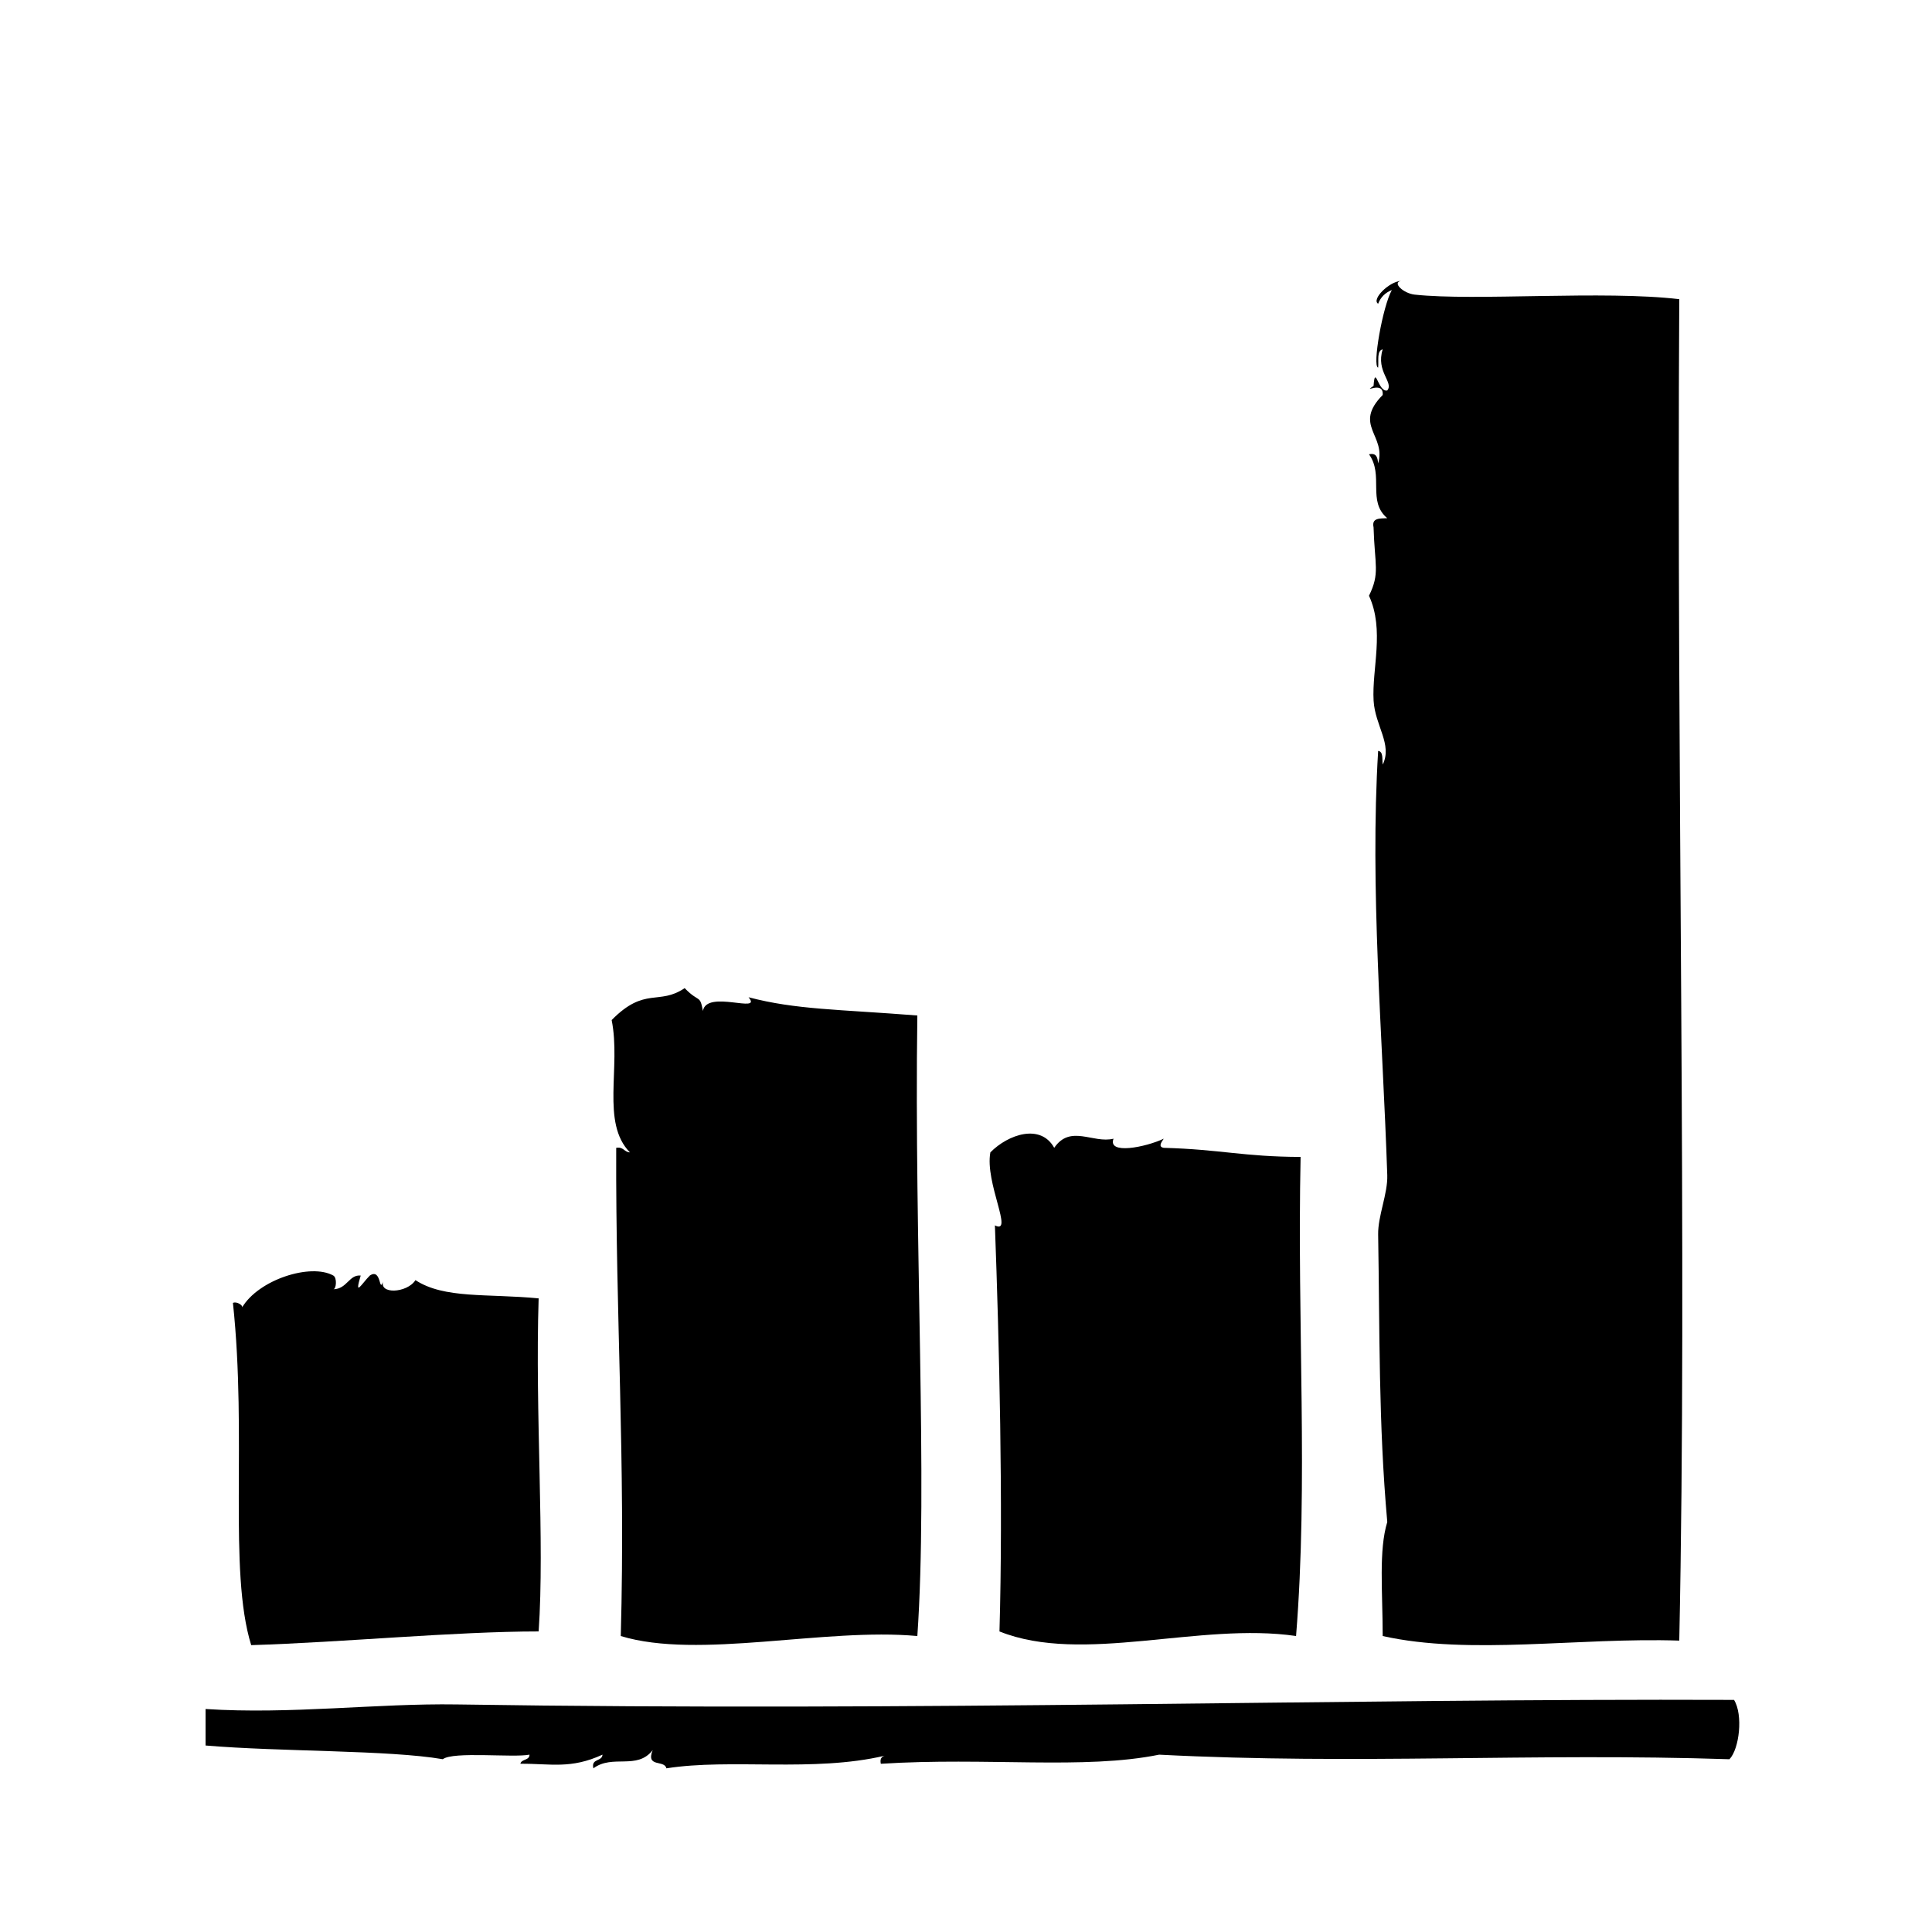
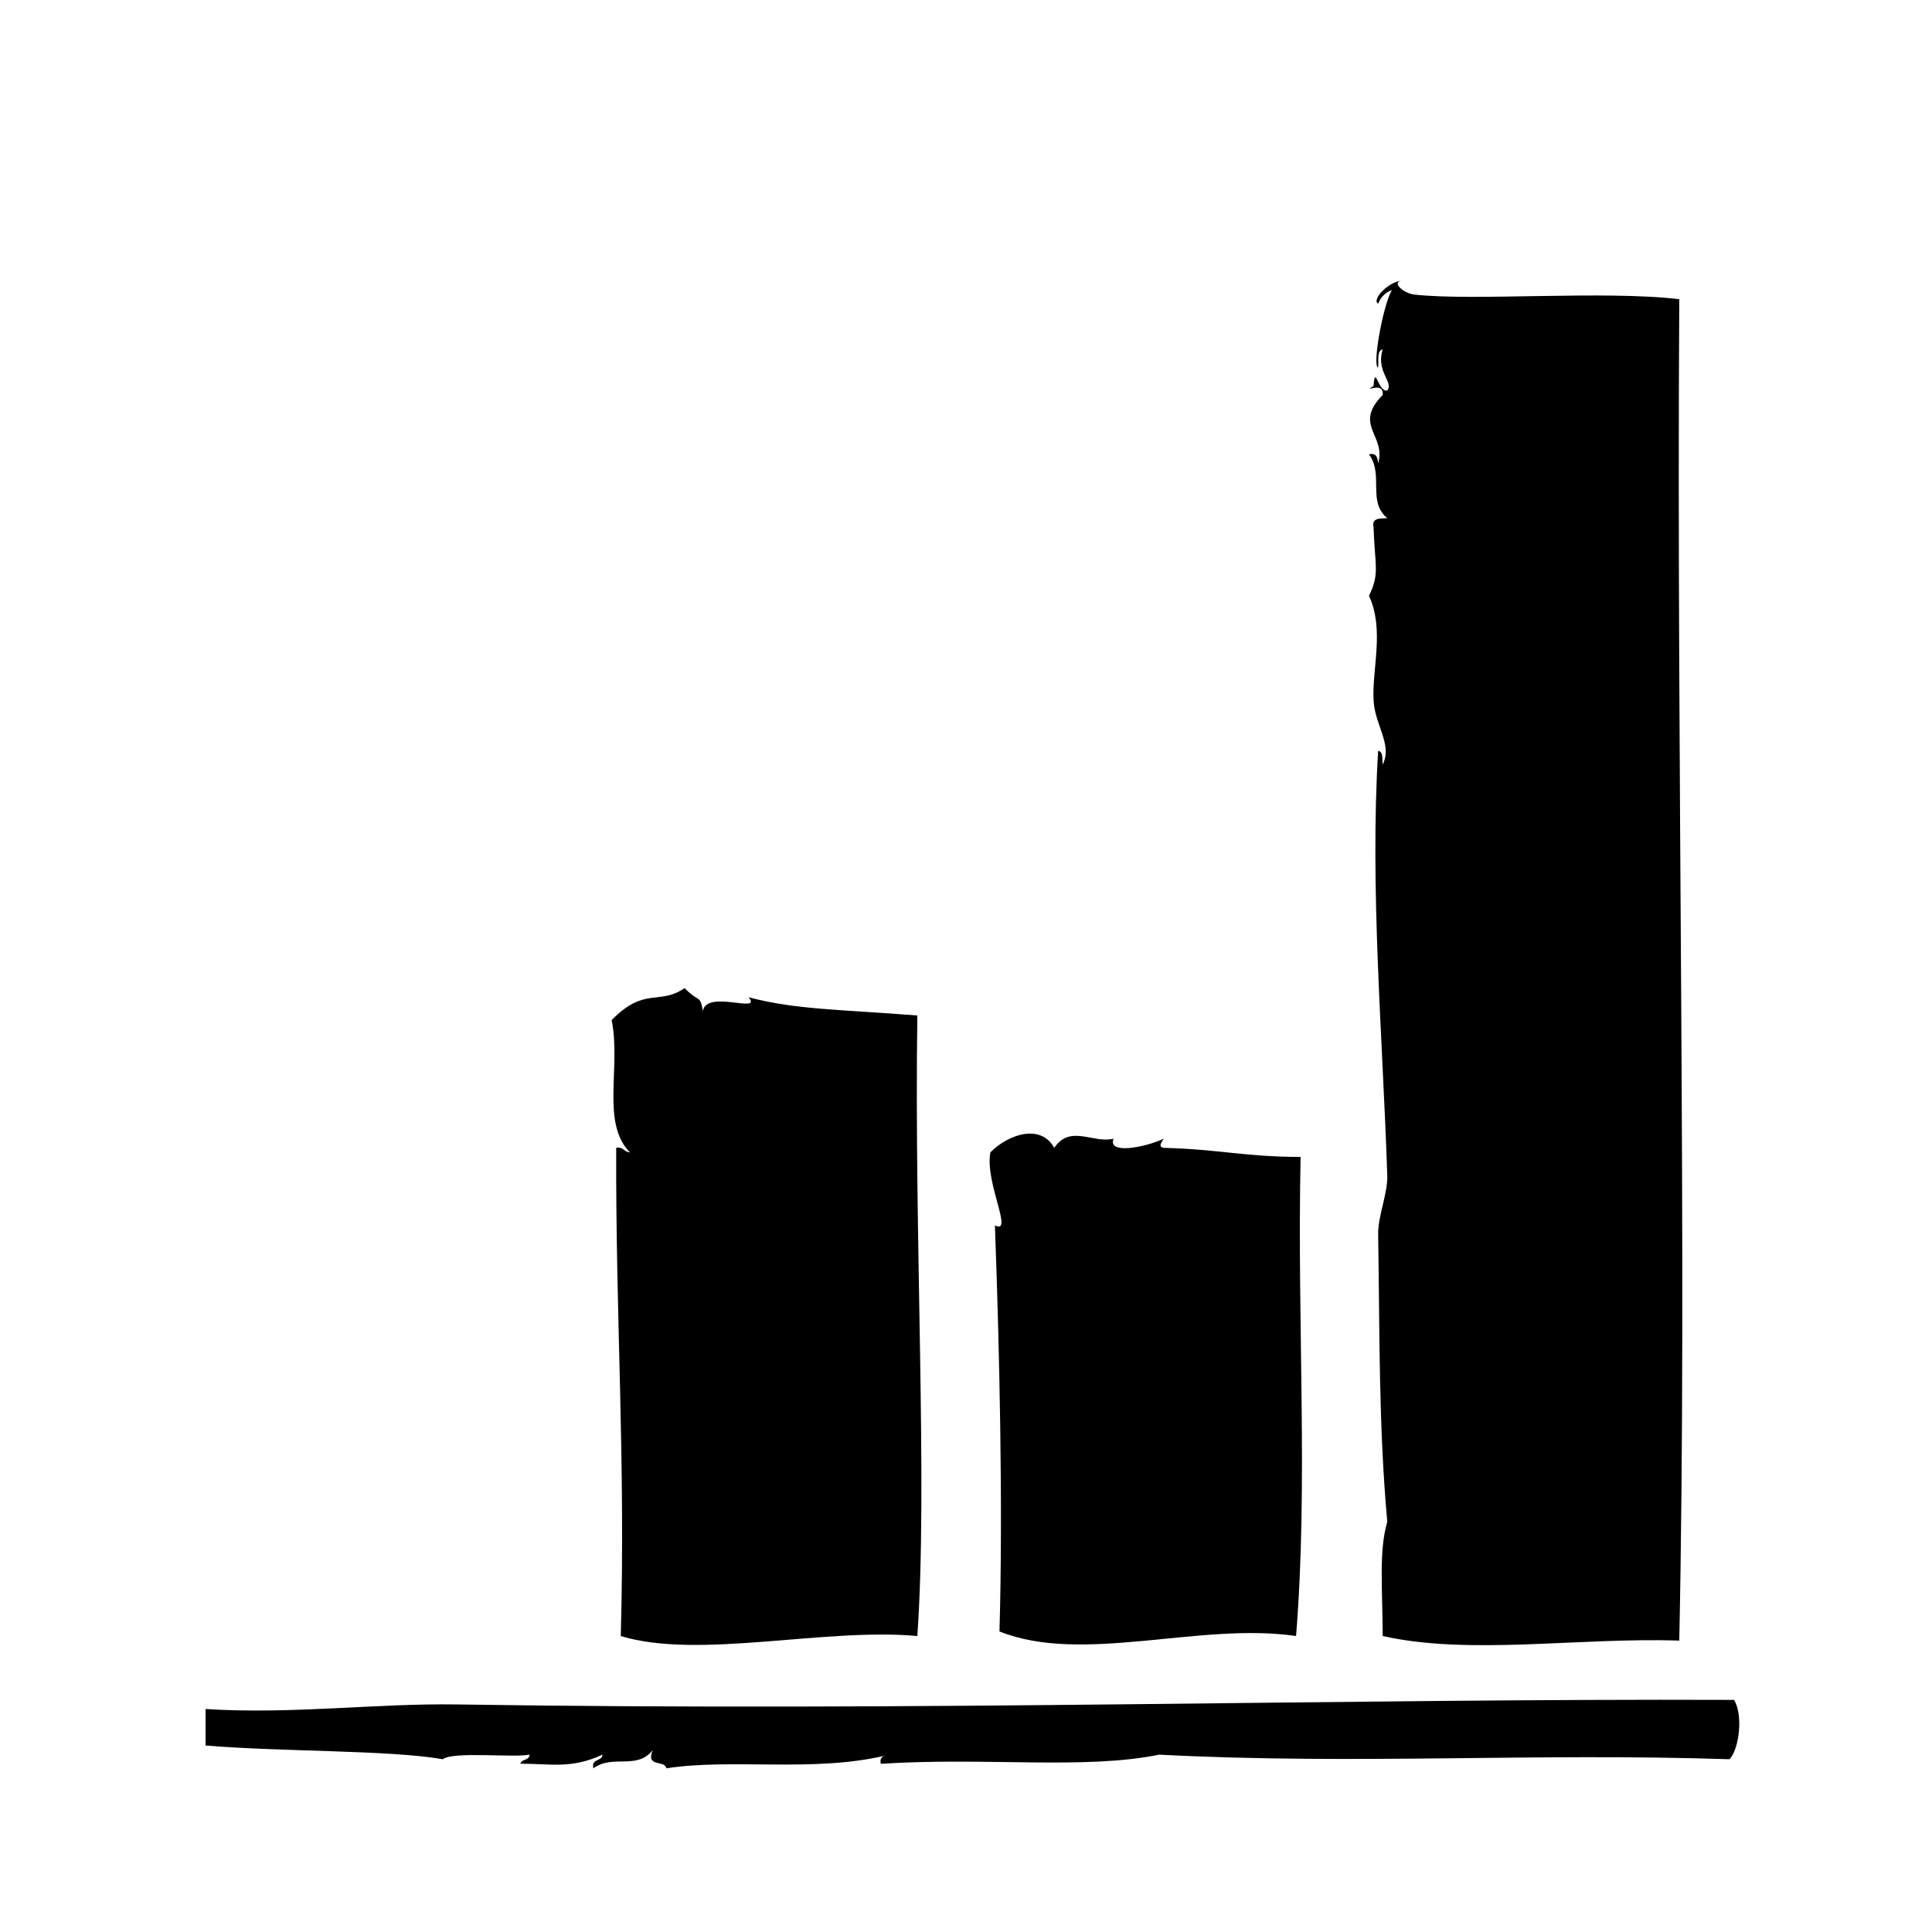
<svg xmlns="http://www.w3.org/2000/svg" fill="#000000" width="800px" height="800px" version="1.1" viewBox="144 144 512 512">
  <g fill-rule="evenodd">
    <path d="m603.54 594.49c-103.73-0.402-214.67 3.117-338.56 1.203-21.035-0.324-44.031 2.68-66.504 1.211v9.672c19.984 1.691 48.547 1.164 62.875 3.633 2.68-2.125 18.797-0.348 22.973-1.211-0.016 1.598-2.121 1.102-2.418 2.414 7.949-0.059 13.355 1.477 21.766-2.414-0.105 1.906-3.082 0.945-2.418 3.629 5.09-3.809 11.566 0.539 15.719-4.836-1.91 4.731 3.141 2.504 3.629 4.836 17.098-2.691 38.984 1.109 57.832-3.34-0.781 0.266-1.293 0.797-1.008 2.133 28.129-1.789 53.918 1.621 73.758-2.414 52.621 2.715 98.621-0.523 151.14 1.211 2.621-2.723 3.668-11.766 1.211-15.727z" />
    <path d="m508.02 329.69c0.379 6.625 5.039 11.594 2.414 16.93-0.188-1.426 0.207-3.438-1.211-3.629-2.215 36.387 1.164 75.043 2.418 112.45 0.16 4.887-2.504 10.809-2.418 15.719 0.441 25.625 0.074 49.949 2.418 76.176-2.293 7.578-1.234 18.184-1.211 30.23 23.074 5.168 51.953 0.324 78.594 1.211 2.144-101.82-0.762-230.01 0-355.49-19.977-2.371-54.238 0.535-70.129-1.211-2.961-0.324-6.031-3.18-3.629-3.629-3.144 0.16-7.883 4.902-6.047 6.047 0.68-1.742 1.891-2.949 3.633-3.629-2.418 4.289-5.234 20.207-3.633 20.555 0.207-1.809-0.43-4.465 1.211-4.836-1.879 5.93 3.008 8.73 1.211 10.883-2.394 0.629-3.223-7.129-3.629-1.211-3.273 2.277 2.762-1.652 2.414 2.418-7.914 8.031 0.988 10.645-1.211 18.137-0.137-1.473-0.359-2.863-2.414-2.418 3.996 5.562-0.523 12.43 4.836 16.93-1.898 0.109-4.191-0.16-3.629 2.418 0.301 10.156 1.738 12.141-1.211 18.137 4.18 9.117 0.738 19.359 1.223 27.812z" />
    <path d="m310.93 449.39c-1.547-0.066-1.672-1.551-3.629-1.203-0.168 45.605 2.5 82.137 1.211 129.38 20.598 6.293 54.074-2.277 78.594 0 2.801-40.461-0.863-103.92 0-164.45-21.059-1.656-32.117-1.523-44.738-4.836 3.856 4.523-11.113-2.137-12.09 3.629-0.812-4.473-0.961-2.035-4.836-6.047-6.871 4.66-10.523-0.508-19.348 8.465 2.531 12.469-2.887 27.215 4.836 35.059z" />
    <path d="m407.66 468.74c1.148 30.863 2.191 73.852 1.211 107.61 22.047 8.836 53.047-2.539 78.598 1.211 3.269-40.676 0.25-82.59 1.203-126.96-15.219-0.055-21.23-2.004-36.27-2.414-1.461-0.258-0.746-1.344 0-2.418-4.812 2.262-14.953 4.297-13.305 0-5.441 1.336-11.441-3.863-15.719 2.418-3.578-6.465-12.137-3.641-16.922 1.203-1.504 8.023 6.281 21.906 1.203 19.352z" />
-     <path d="m210.57 579.98c24.426-0.754 53.852-3.621 76.176-3.633 1.637-23.578-0.973-57.973 0-88.266-13.609-1.305-25.016 0.168-32.648-4.836-2.195 3.492-10.039 3.894-8.465 0-1.289 4.109-0.379-3.367-3.629-1.211-2.215 2.227-4.168 5.894-2.418 0-3.09-0.312-3.613 3.594-7.254 3.629 0.785-0.004 1.043-3.043 0-3.629-5.945-3.332-19.746 1.023-24.184 8.465 0.344-0.574-1.5-1.699-2.418-1.203 3.801 35.461-1.281 70.965 4.84 90.684z" />
  </g>
</svg>